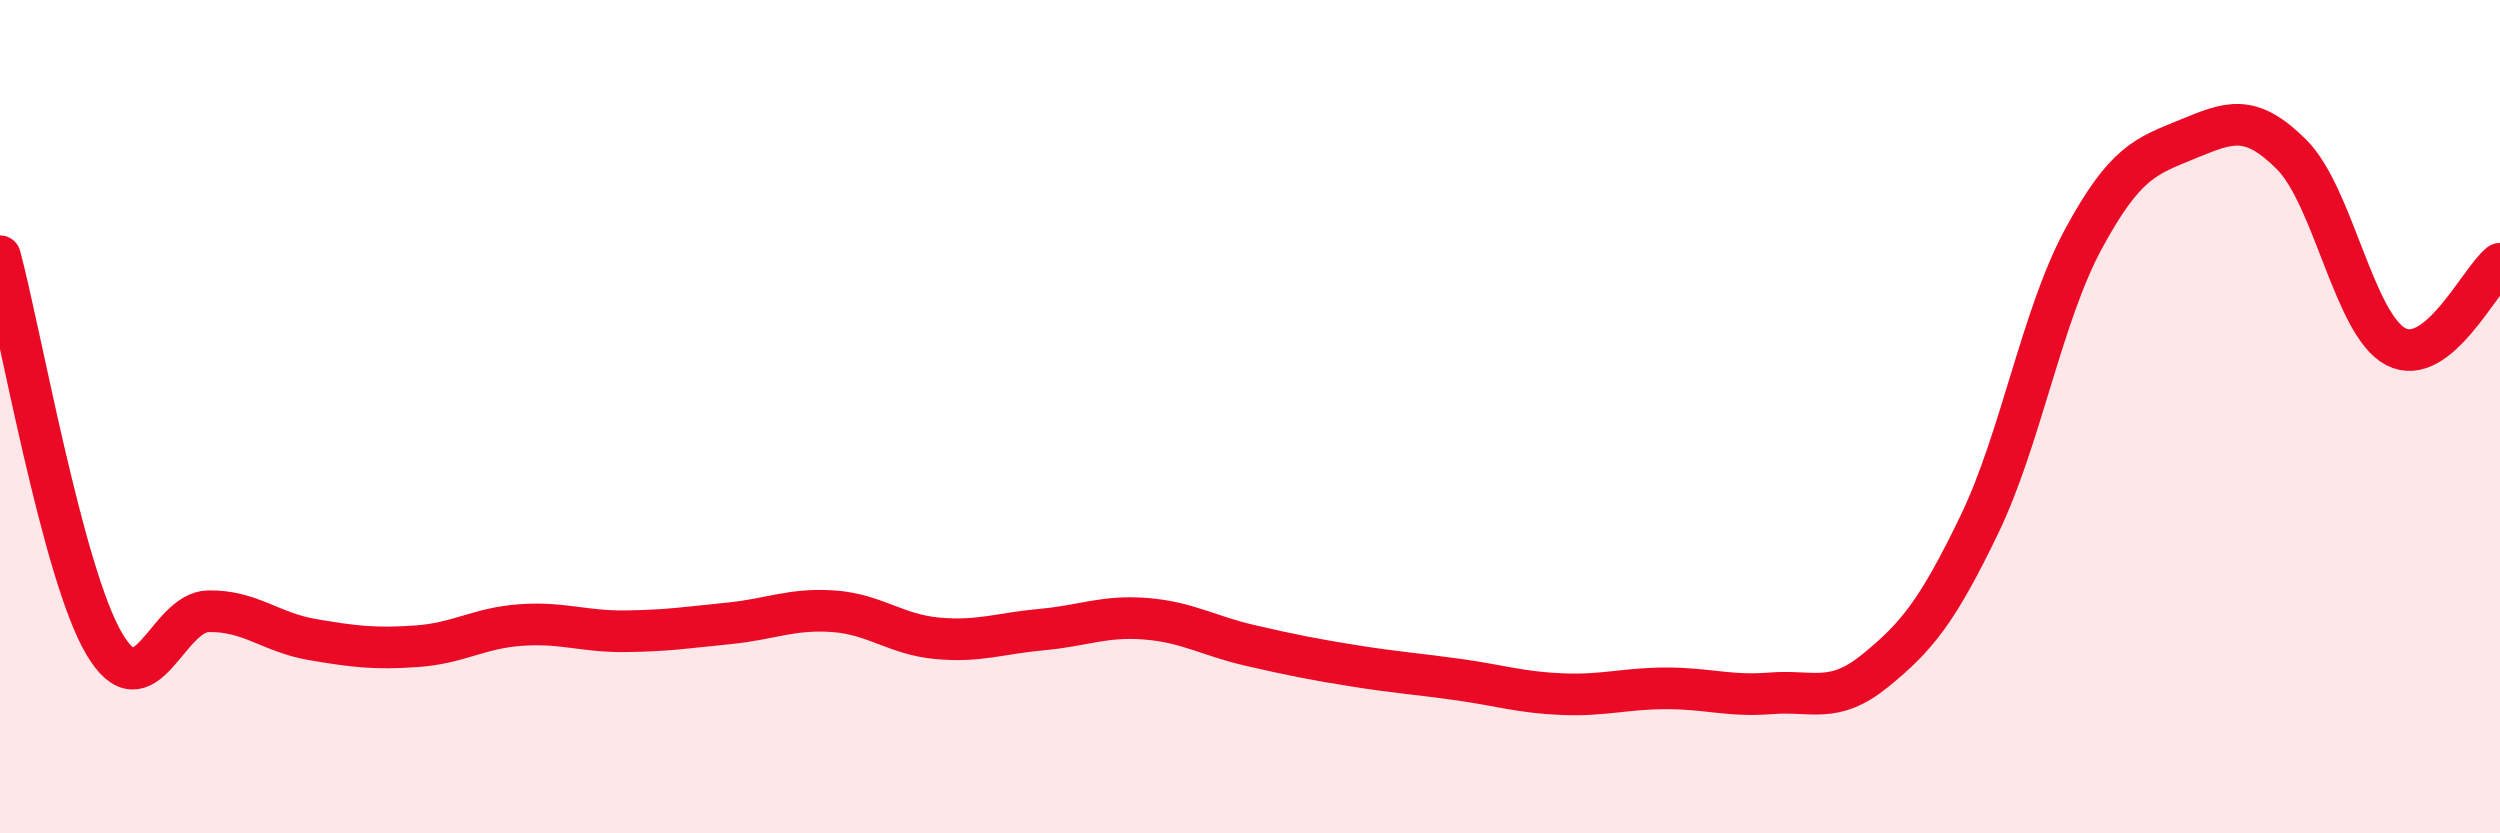
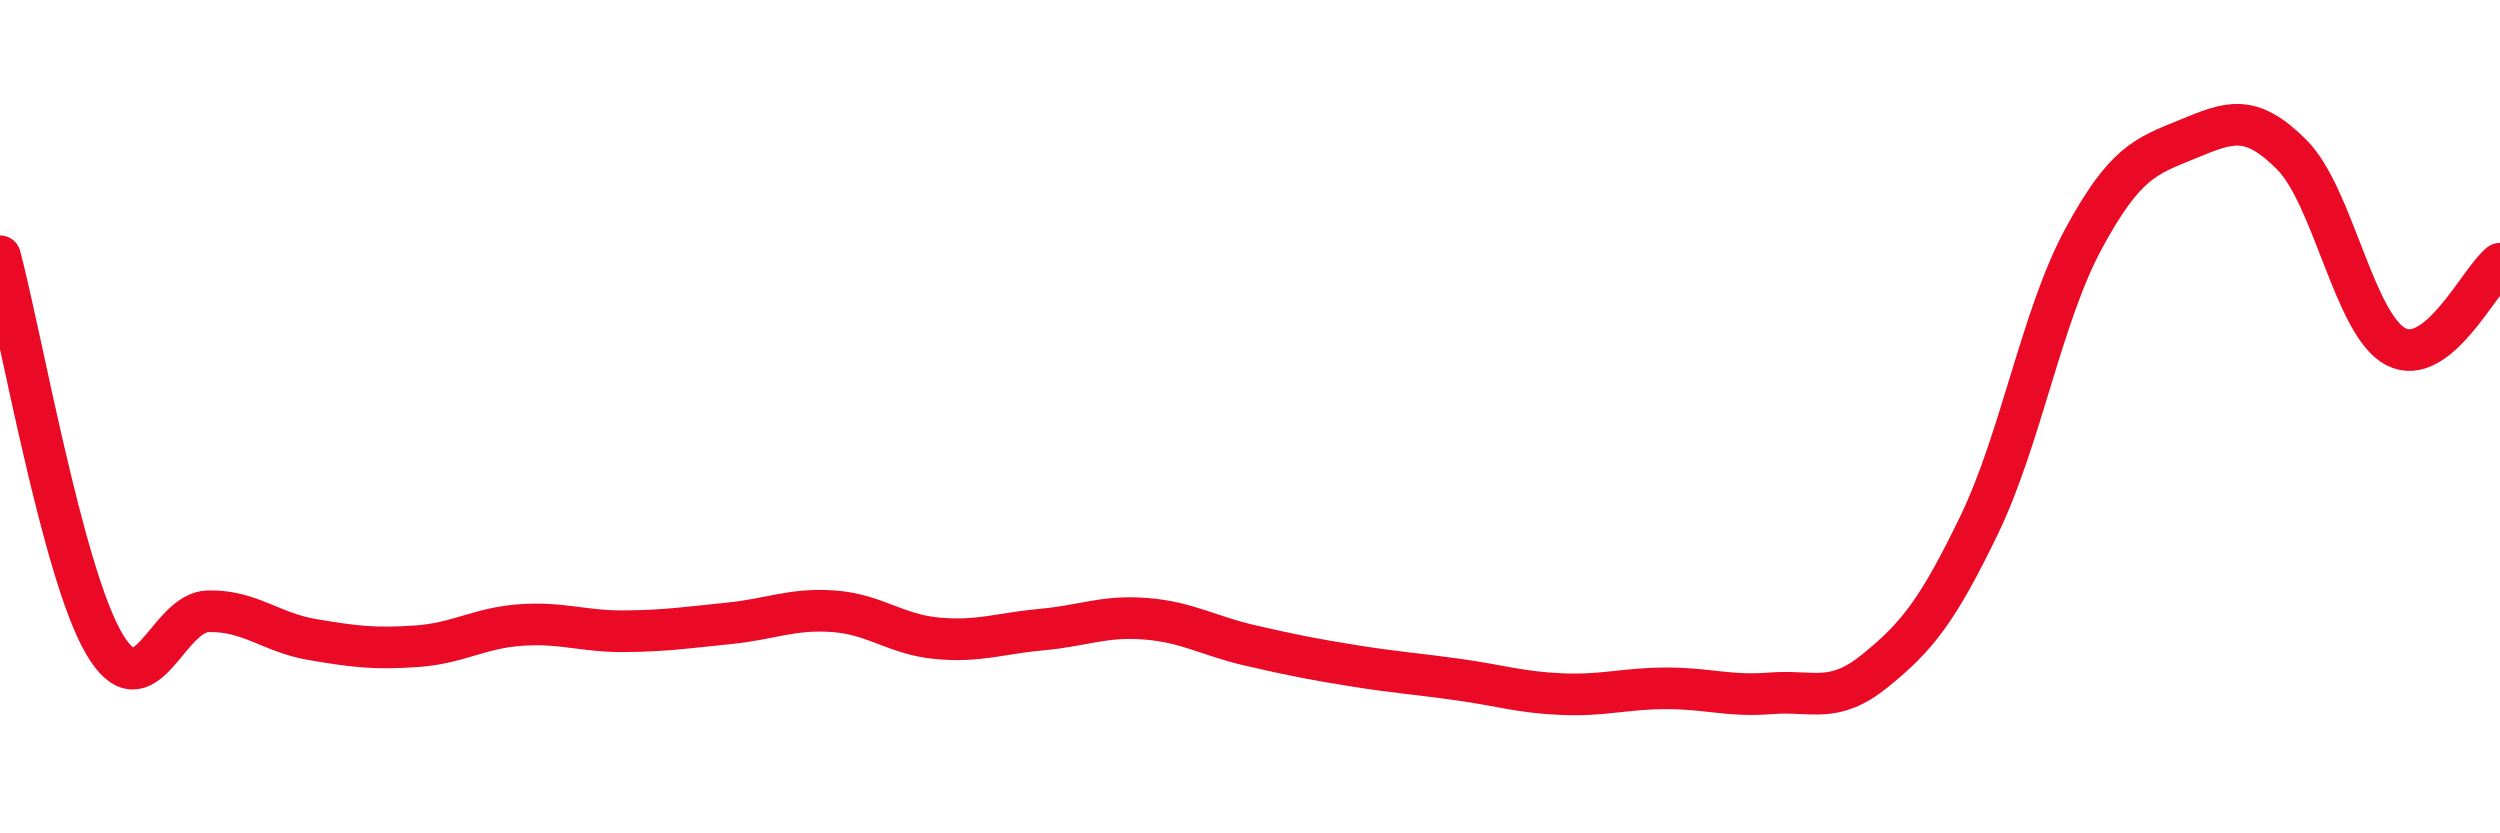
<svg xmlns="http://www.w3.org/2000/svg" width="60" height="20" viewBox="0 0 60 20">
-   <path d="M 0,6.15 C 0.5,8.01 1.5,13.75 2.5,15.45 C 3.5,17.15 4,14.69 5,14.67 C 6,14.65 6.5,15.18 7.5,15.35 C 8.5,15.52 9,15.58 10,15.51 C 11,15.44 11.5,15.07 12.5,15 C 13.5,14.93 14,15.16 15,15.15 C 16,15.14 16.5,15.06 17.5,14.96 C 18.5,14.86 19,14.6 20,14.67 C 21,14.74 21.5,15.23 22.5,15.32 C 23.5,15.41 24,15.2 25,15.11 C 26,15.02 26.5,14.77 27.5,14.85 C 28.5,14.93 29,15.26 30,15.49 C 31,15.72 31.5,15.82 32.5,15.98 C 33.5,16.14 34,16.17 35,16.31 C 36,16.45 36.5,16.62 37.5,16.66 C 38.5,16.7 39,16.52 40,16.52 C 41,16.52 41.5,16.72 42.5,16.64 C 43.5,16.56 44,16.91 45,16.1 C 46,15.29 46.5,14.67 47.5,12.6 C 48.5,10.53 49,7.59 50,5.74 C 51,3.89 51.5,3.75 52.5,3.34 C 53.5,2.93 54,2.71 55,3.71 C 56,4.71 56.5,7.8 57.5,8.32 C 58.5,8.84 59.5,6.73 60,6.33L60 20L0 20Z" fill="#EB0A25" opacity="0.1" stroke-linecap="round" stroke-linejoin="round" />
  <path d="M 0,6.15 C 0.5,8.01 1.5,13.75 2.5,15.45 C 3.5,17.15 4,14.69 5,14.67 C 6,14.65 6.5,15.18 7.5,15.35 C 8.5,15.52 9,15.58 10,15.51 C 11,15.44 11.5,15.07 12.5,15 C 13.5,14.93 14,15.16 15,15.15 C 16,15.14 16.5,15.06 17.5,14.96 C 18.5,14.86 19,14.6 20,14.67 C 21,14.74 21.5,15.23 22.5,15.32 C 23.5,15.41 24,15.2 25,15.11 C 26,15.02 26.5,14.77 27.5,14.85 C 28.5,14.93 29,15.26 30,15.49 C 31,15.72 31.5,15.82 32.5,15.98 C 33.5,16.14 34,16.17 35,16.31 C 36,16.45 36.5,16.62 37.5,16.66 C 38.5,16.7 39,16.52 40,16.52 C 41,16.52 41.5,16.72 42.5,16.64 C 43.5,16.56 44,16.91 45,16.1 C 46,15.29 46.5,14.67 47.5,12.6 C 48.5,10.53 49,7.59 50,5.74 C 51,3.89 51.5,3.75 52.5,3.34 C 53.5,2.93 54,2.71 55,3.71 C 56,4.71 56.5,7.8 57.5,8.32 C 58.5,8.84 59.5,6.73 60,6.33" stroke="#EB0A25" stroke-width="1" fill="none" stroke-linecap="round" stroke-linejoin="round" />
</svg>